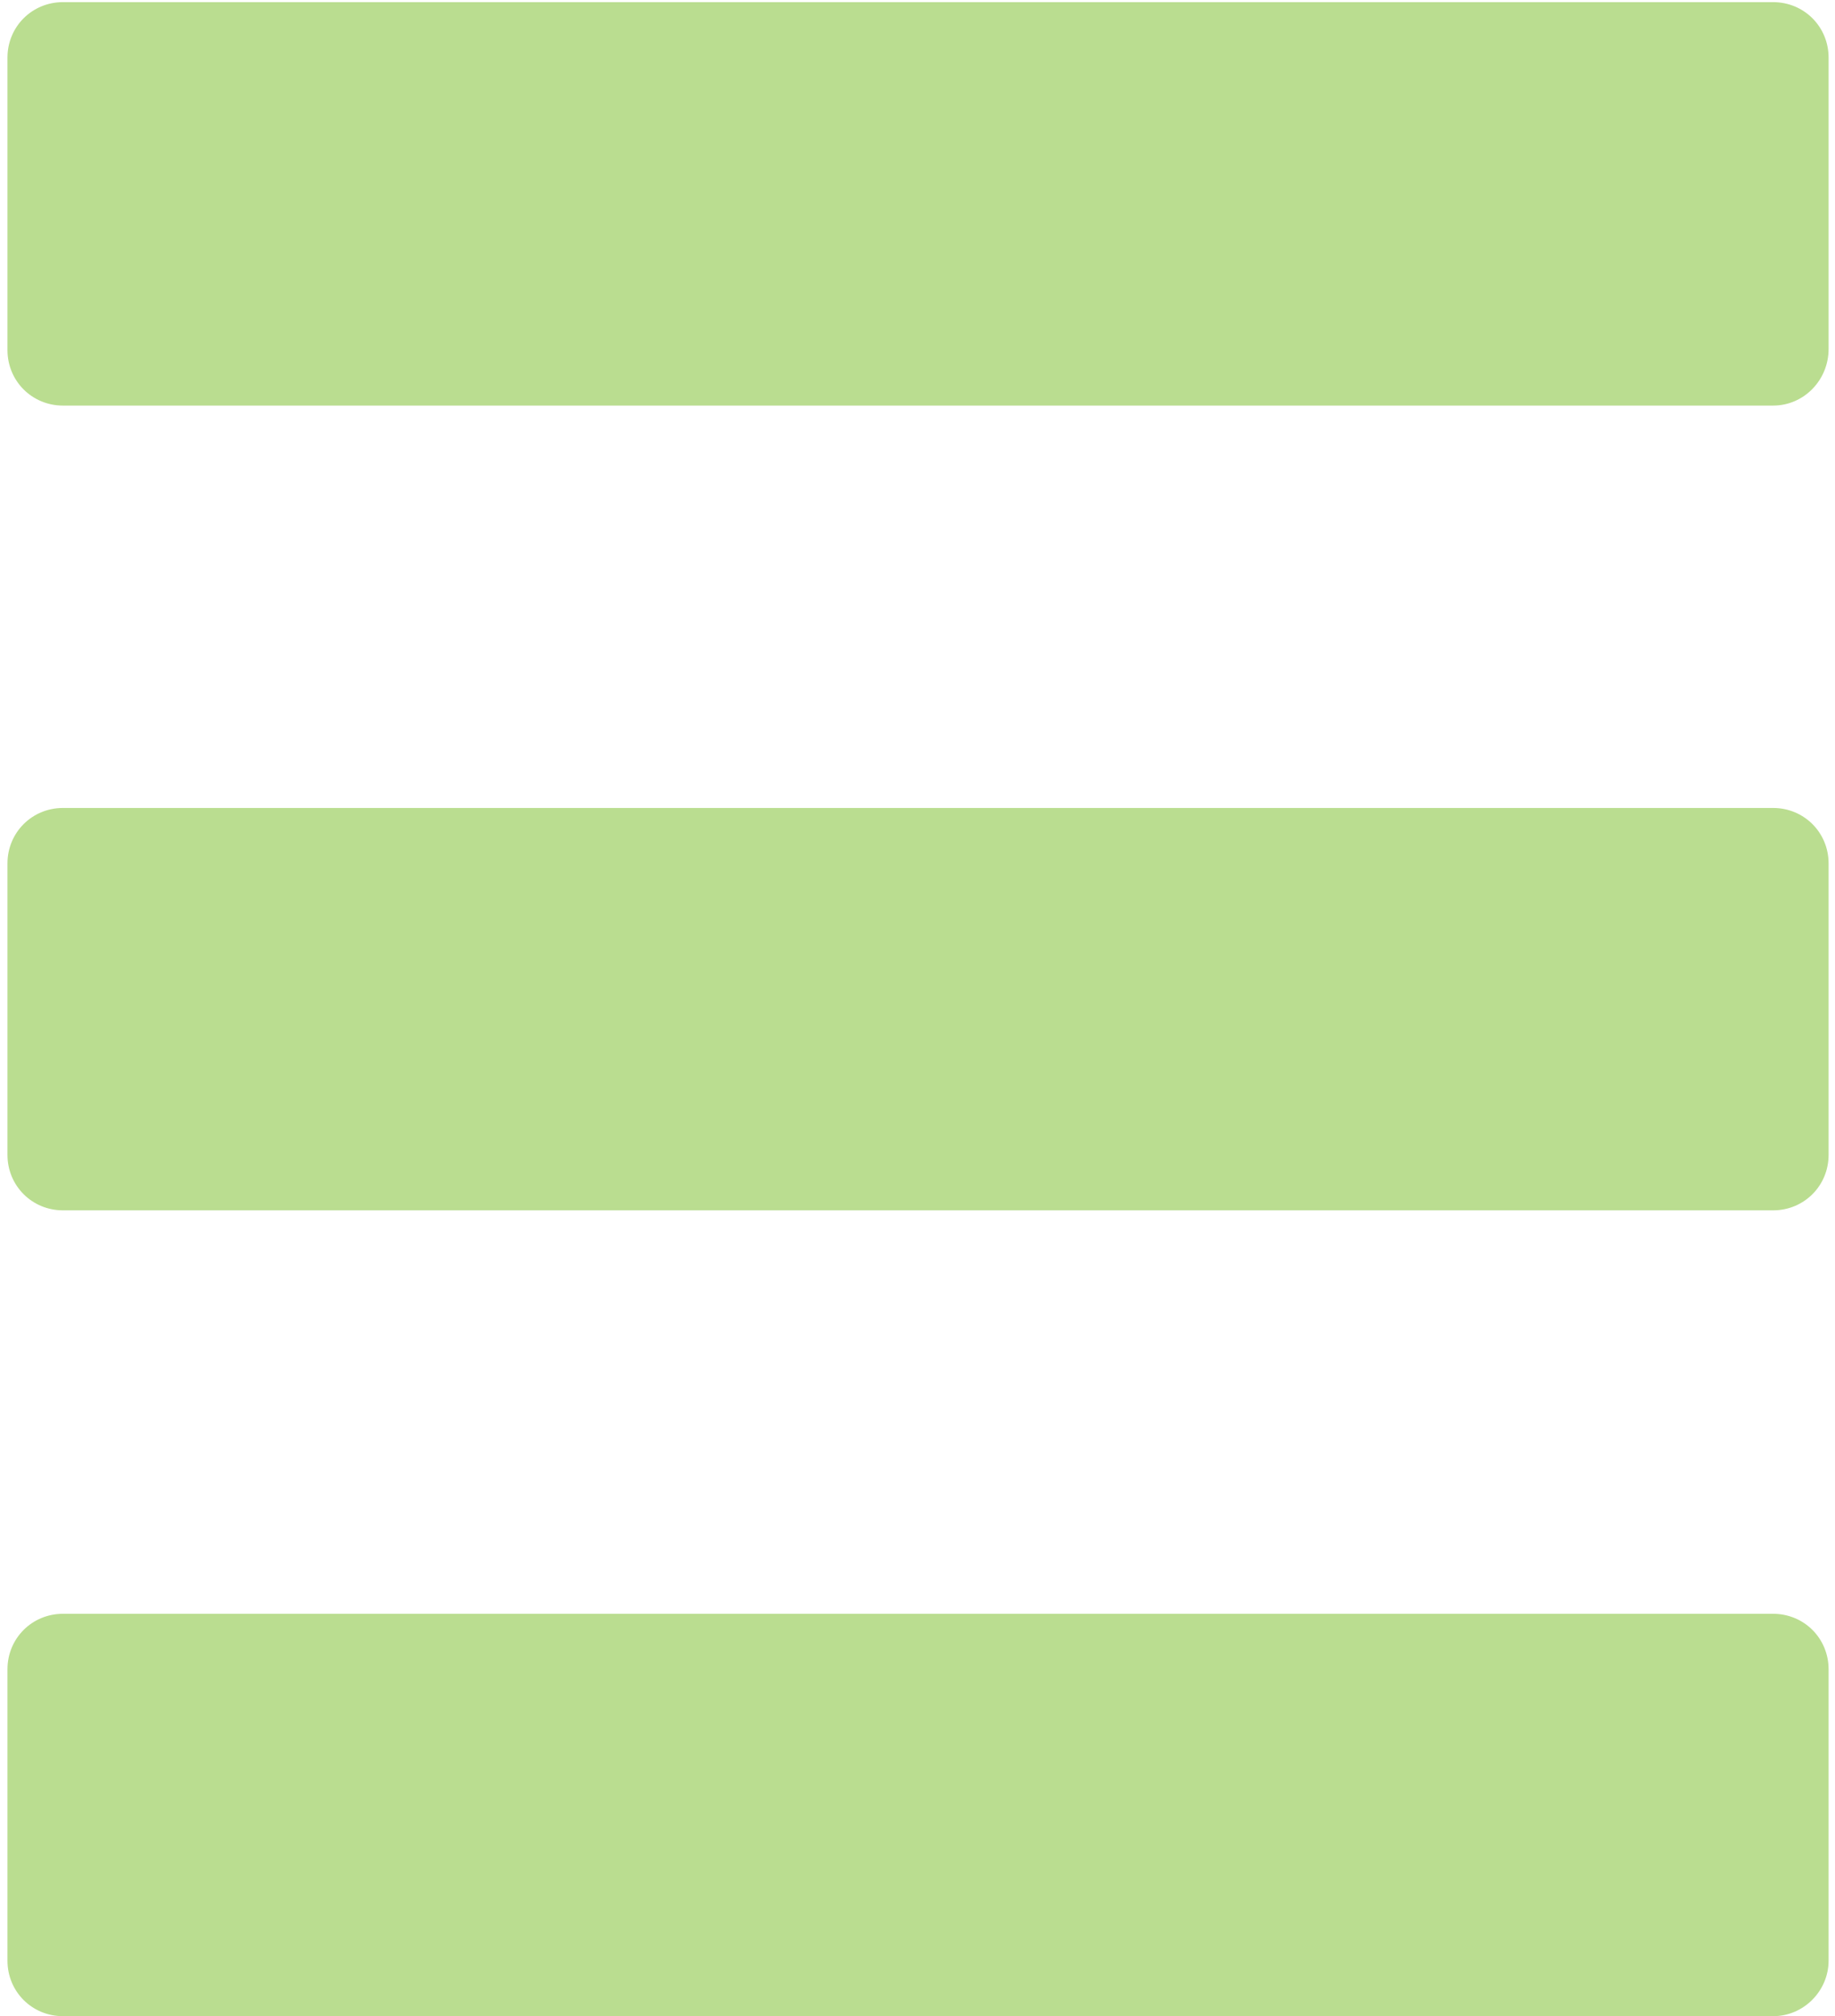
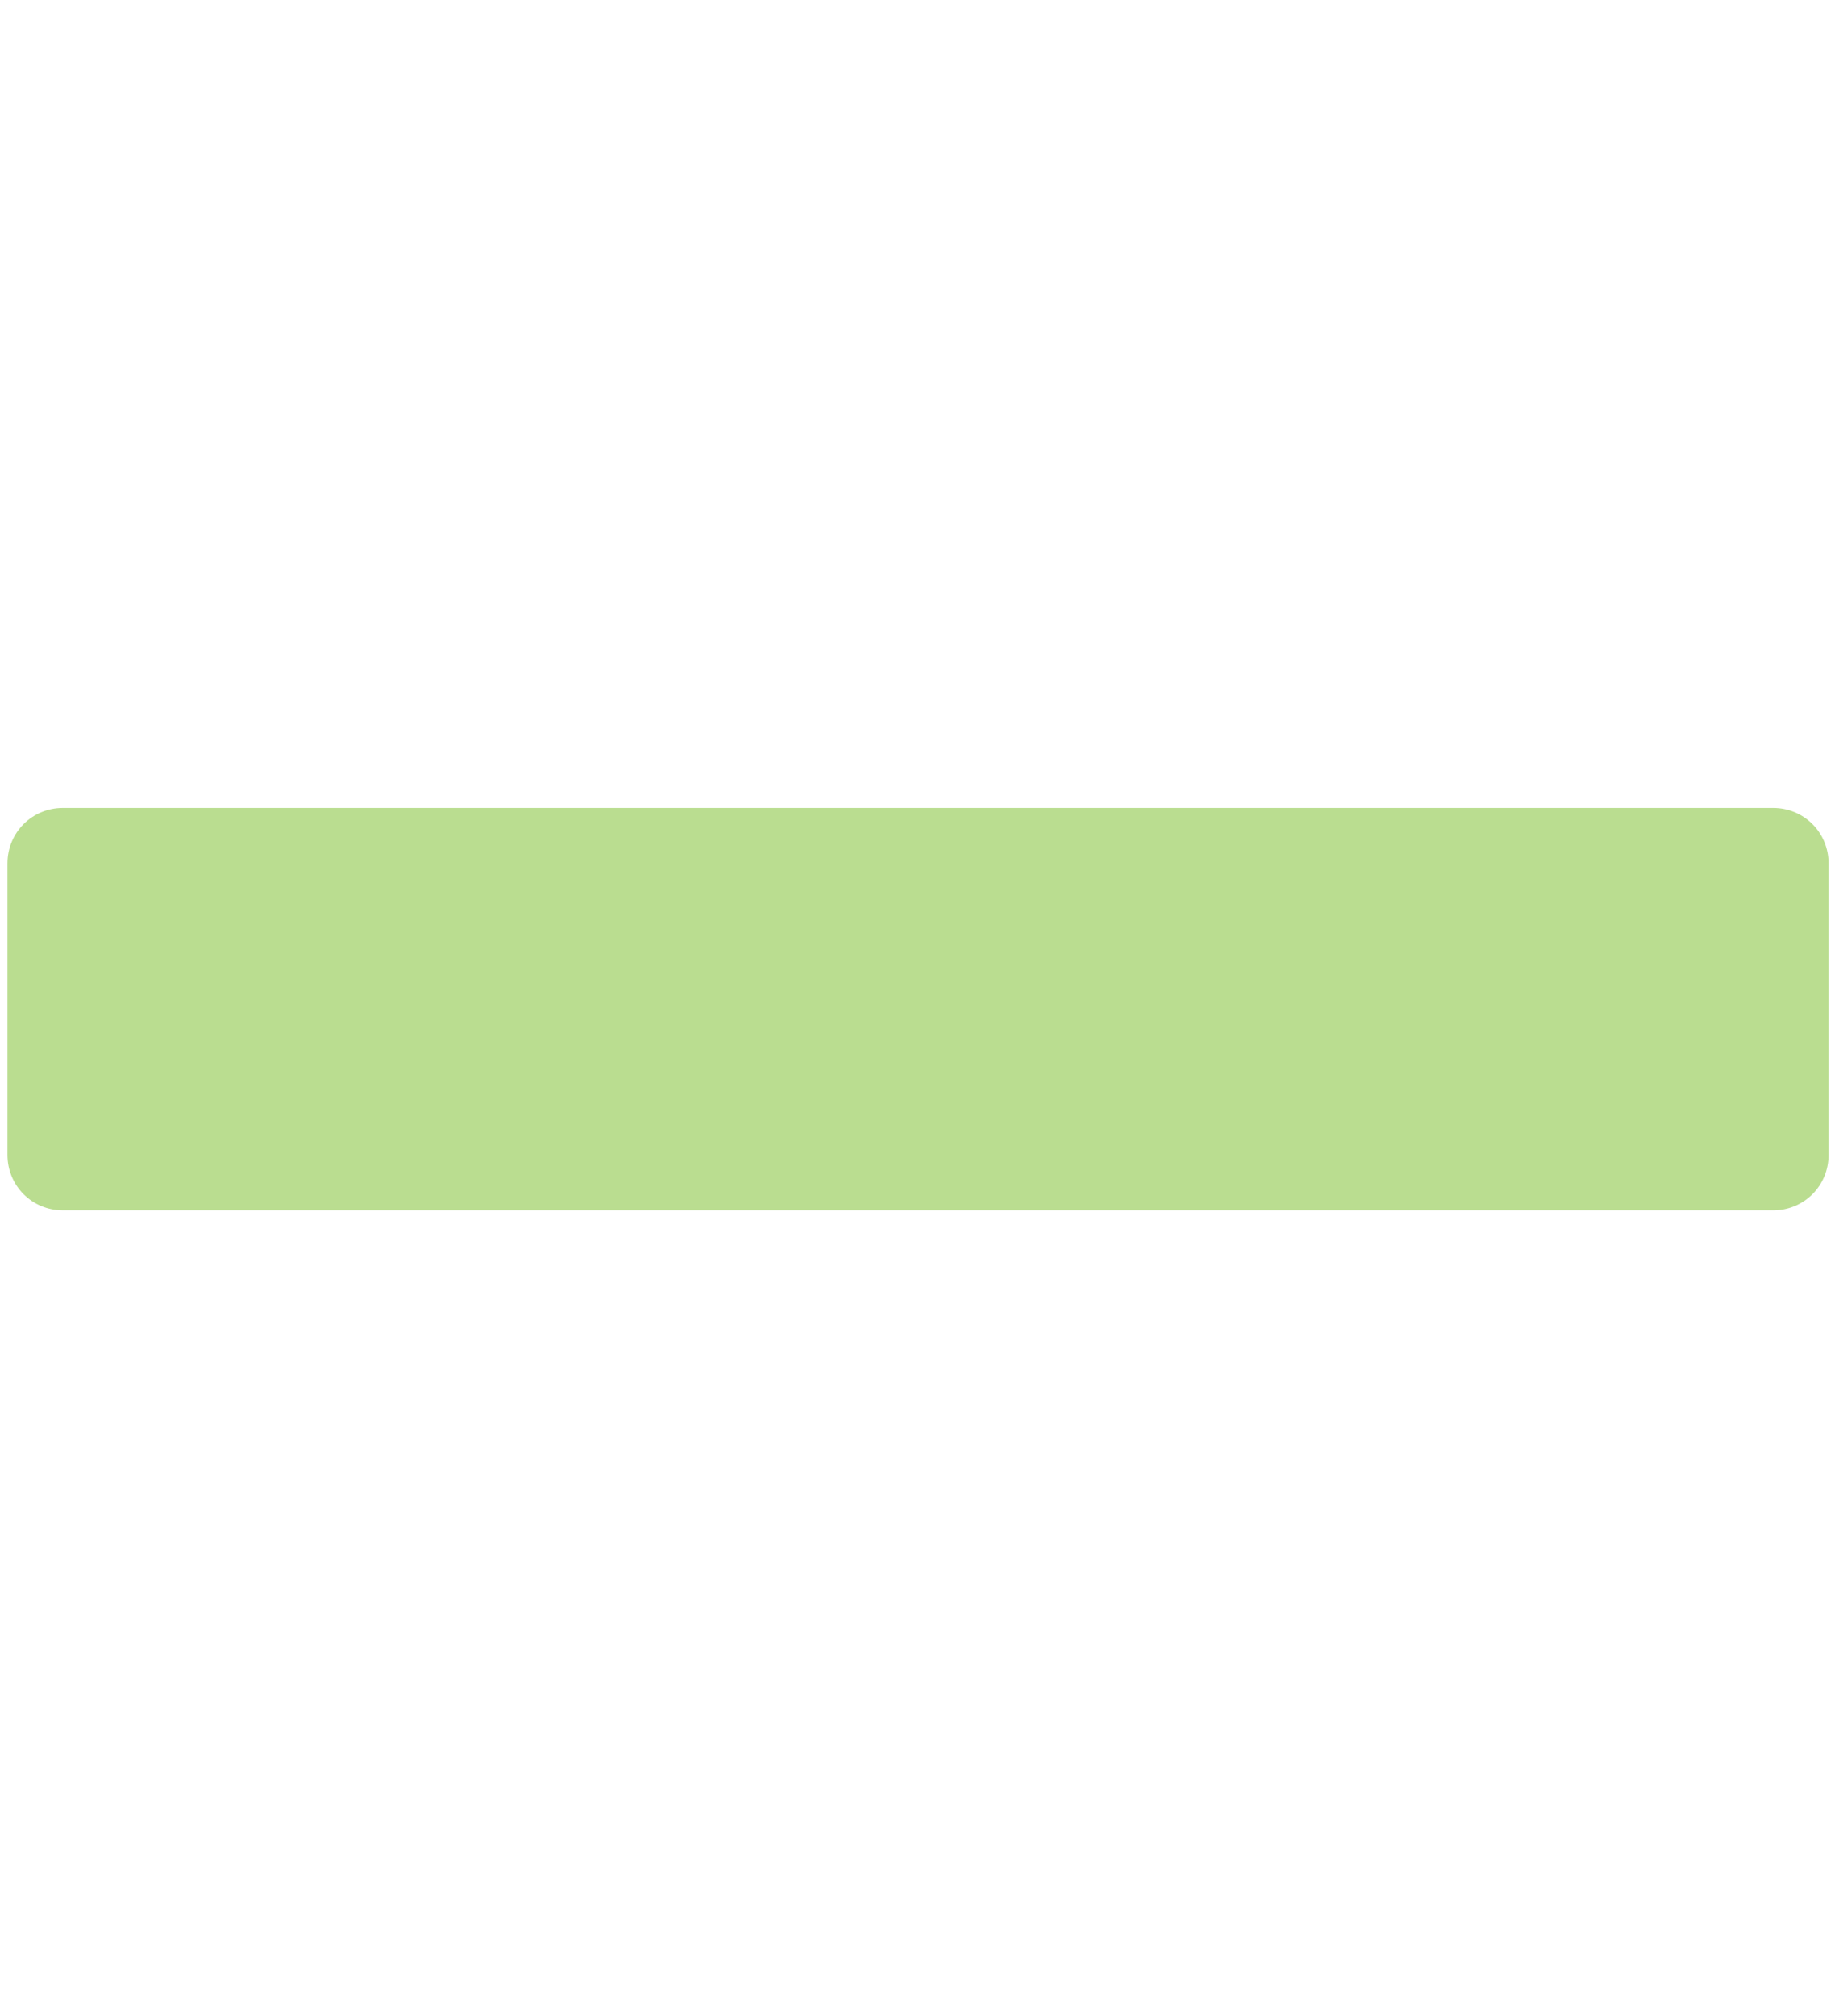
<svg xmlns="http://www.w3.org/2000/svg" version="1.2" id="Layer_1" x="0px" y="0px" viewBox="0 0 171.9 188.9" overflow="visible" xml:space="preserve">
  <g>
-     <path fill="#BADD90" d="M166.1,38H5.9c-2.9,0-5.2-2.3-5.2-5.2V5.4c0-2.9,2.3-5.2,5.2-5.2h160.2c2.9,0,5.2,2.3,5.2,5.2v27.3 C171.3,35.6,169,38,166.1,38z" />
    <path fill="#BADD90" d="M166.1,113.4H5.9c-2.9,0-5.2-2.3-5.2-5.2V80.9c0-2.9,2.3-5.2,5.2-5.2h160.2c2.9,0,5.2,2.3,5.2,5.2v27.3 C171.3,111.1,169,113.4,166.1,113.4z" />
-     <path fill="#BADD90" d="M166.1,188.9H5.9c-2.9,0-5.2-2.3-5.2-5.2v-27.3c0-2.9,2.3-5.2,5.2-5.2h160.2c2.9,0,5.2,2.3,5.2,5.2v27.3 C171.3,186.5,169,188.9,166.1,188.9z" />
  </g>
</svg>